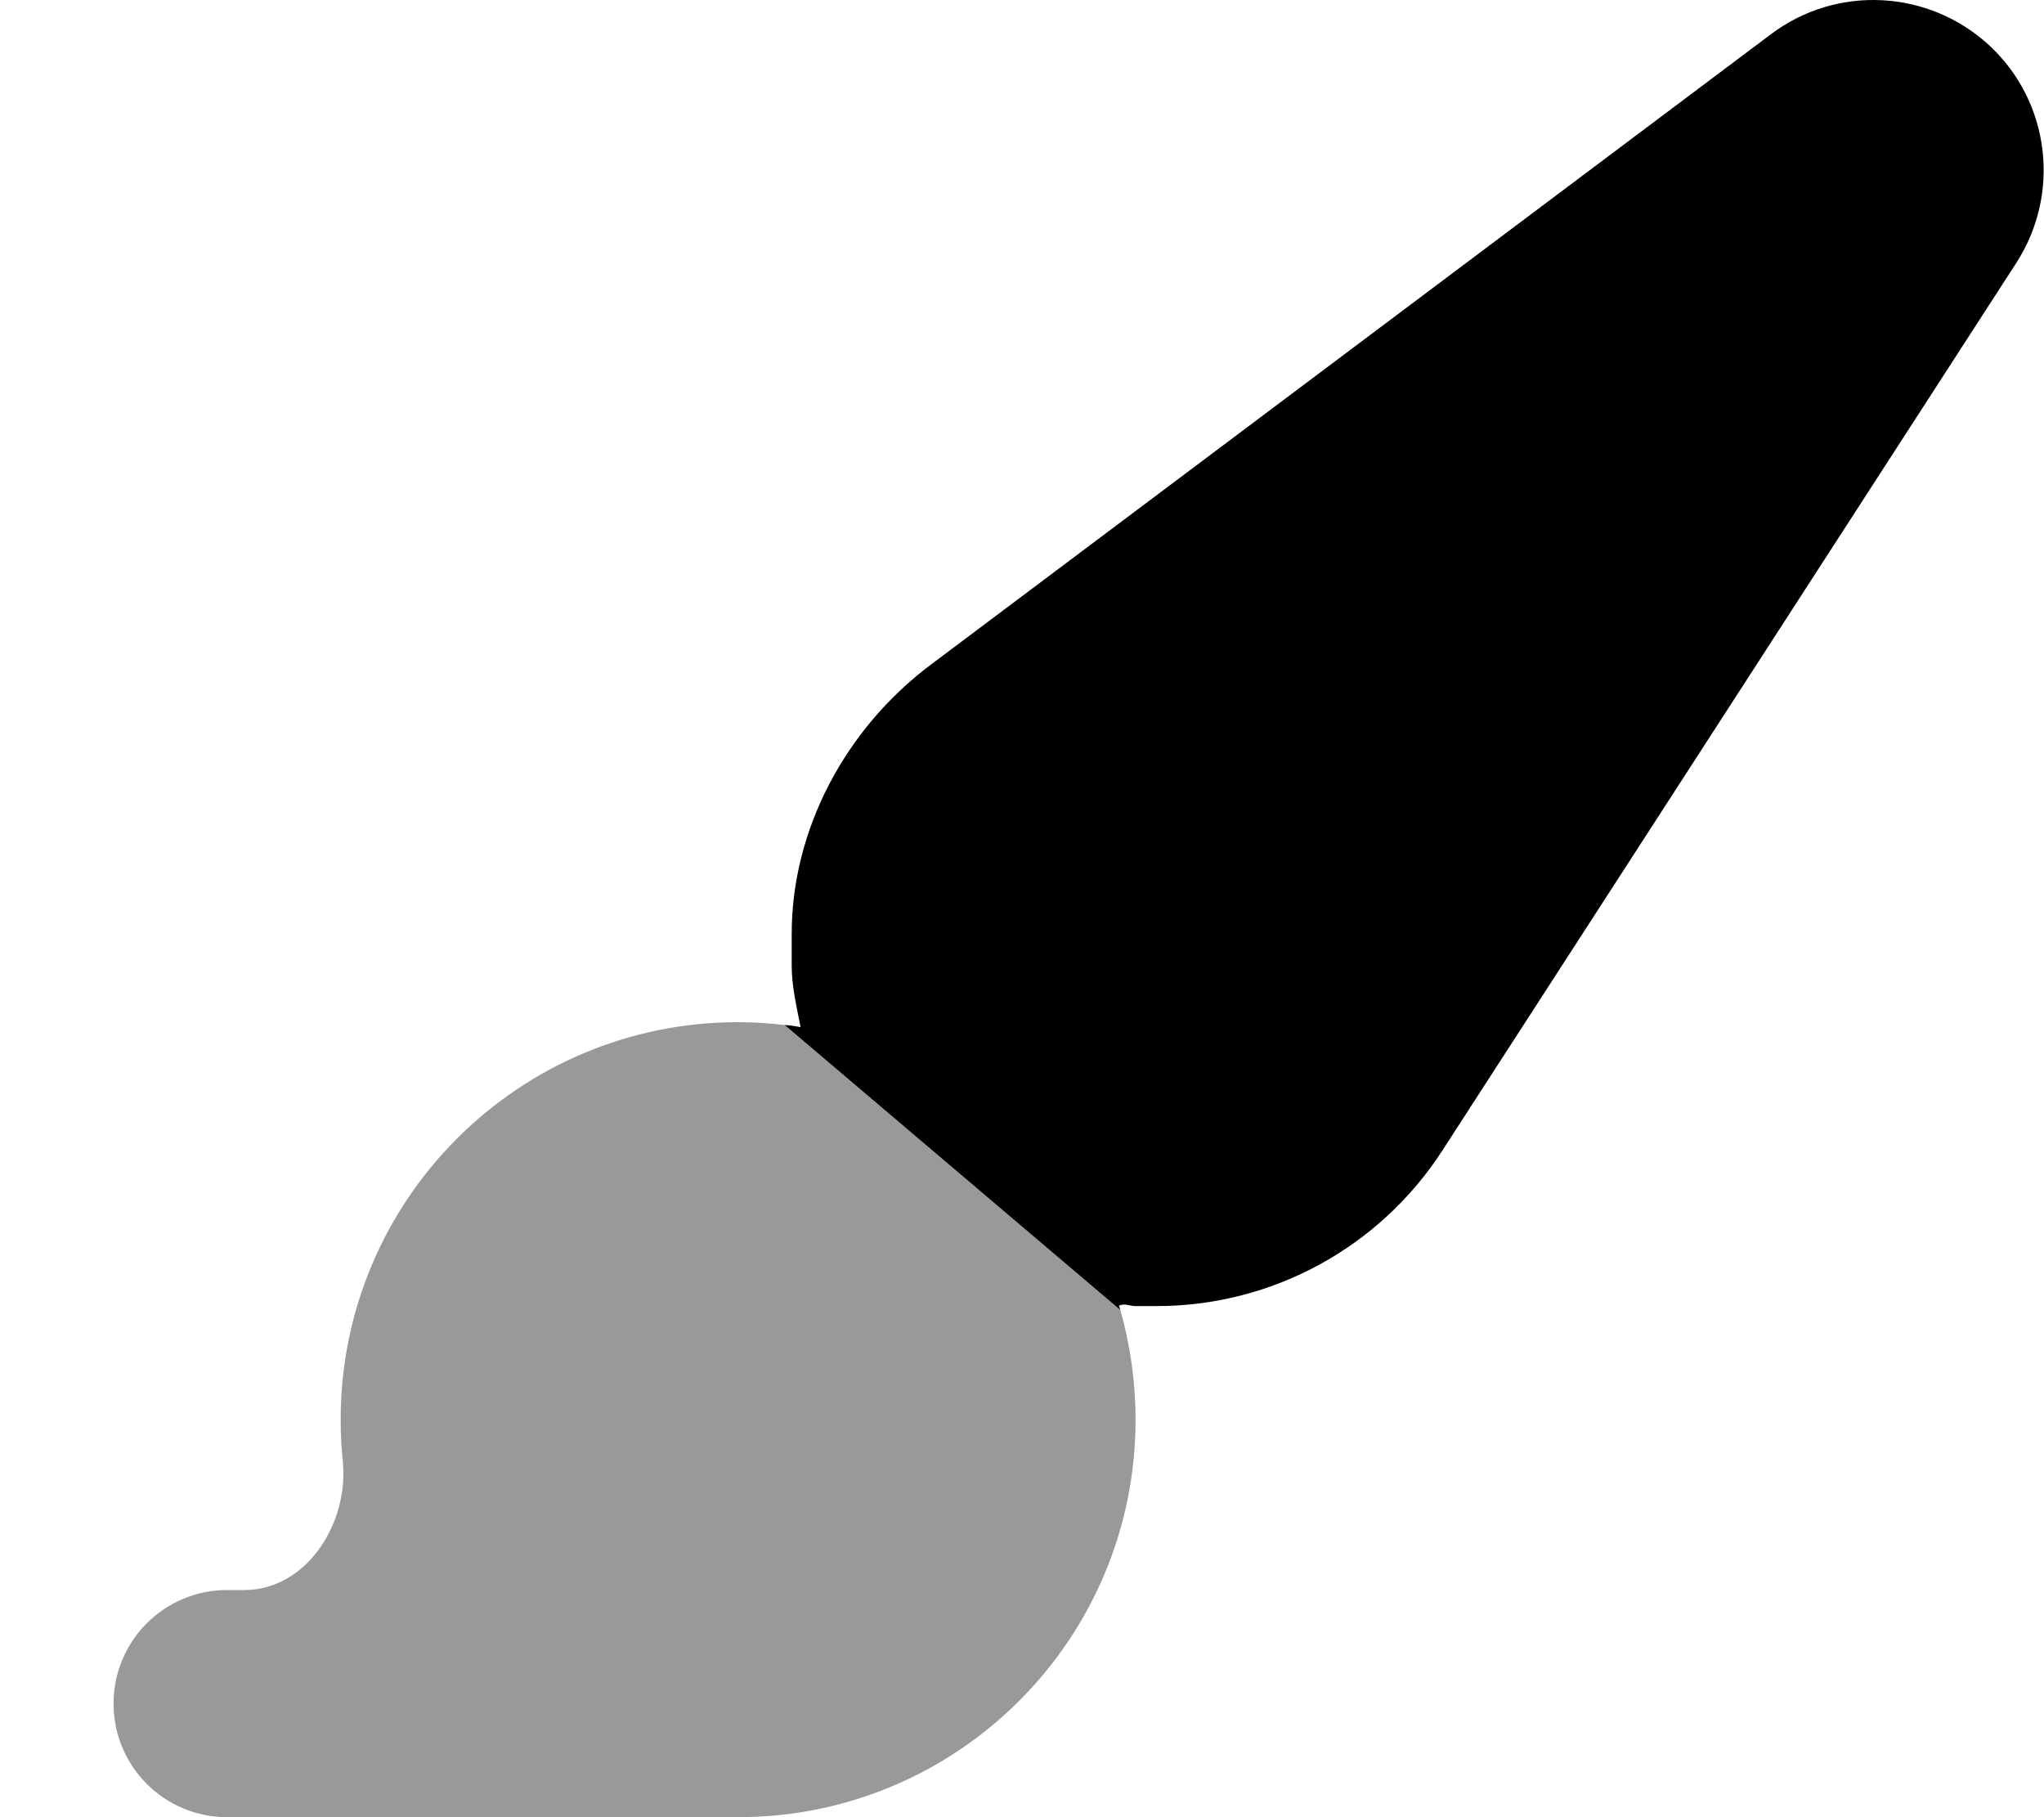
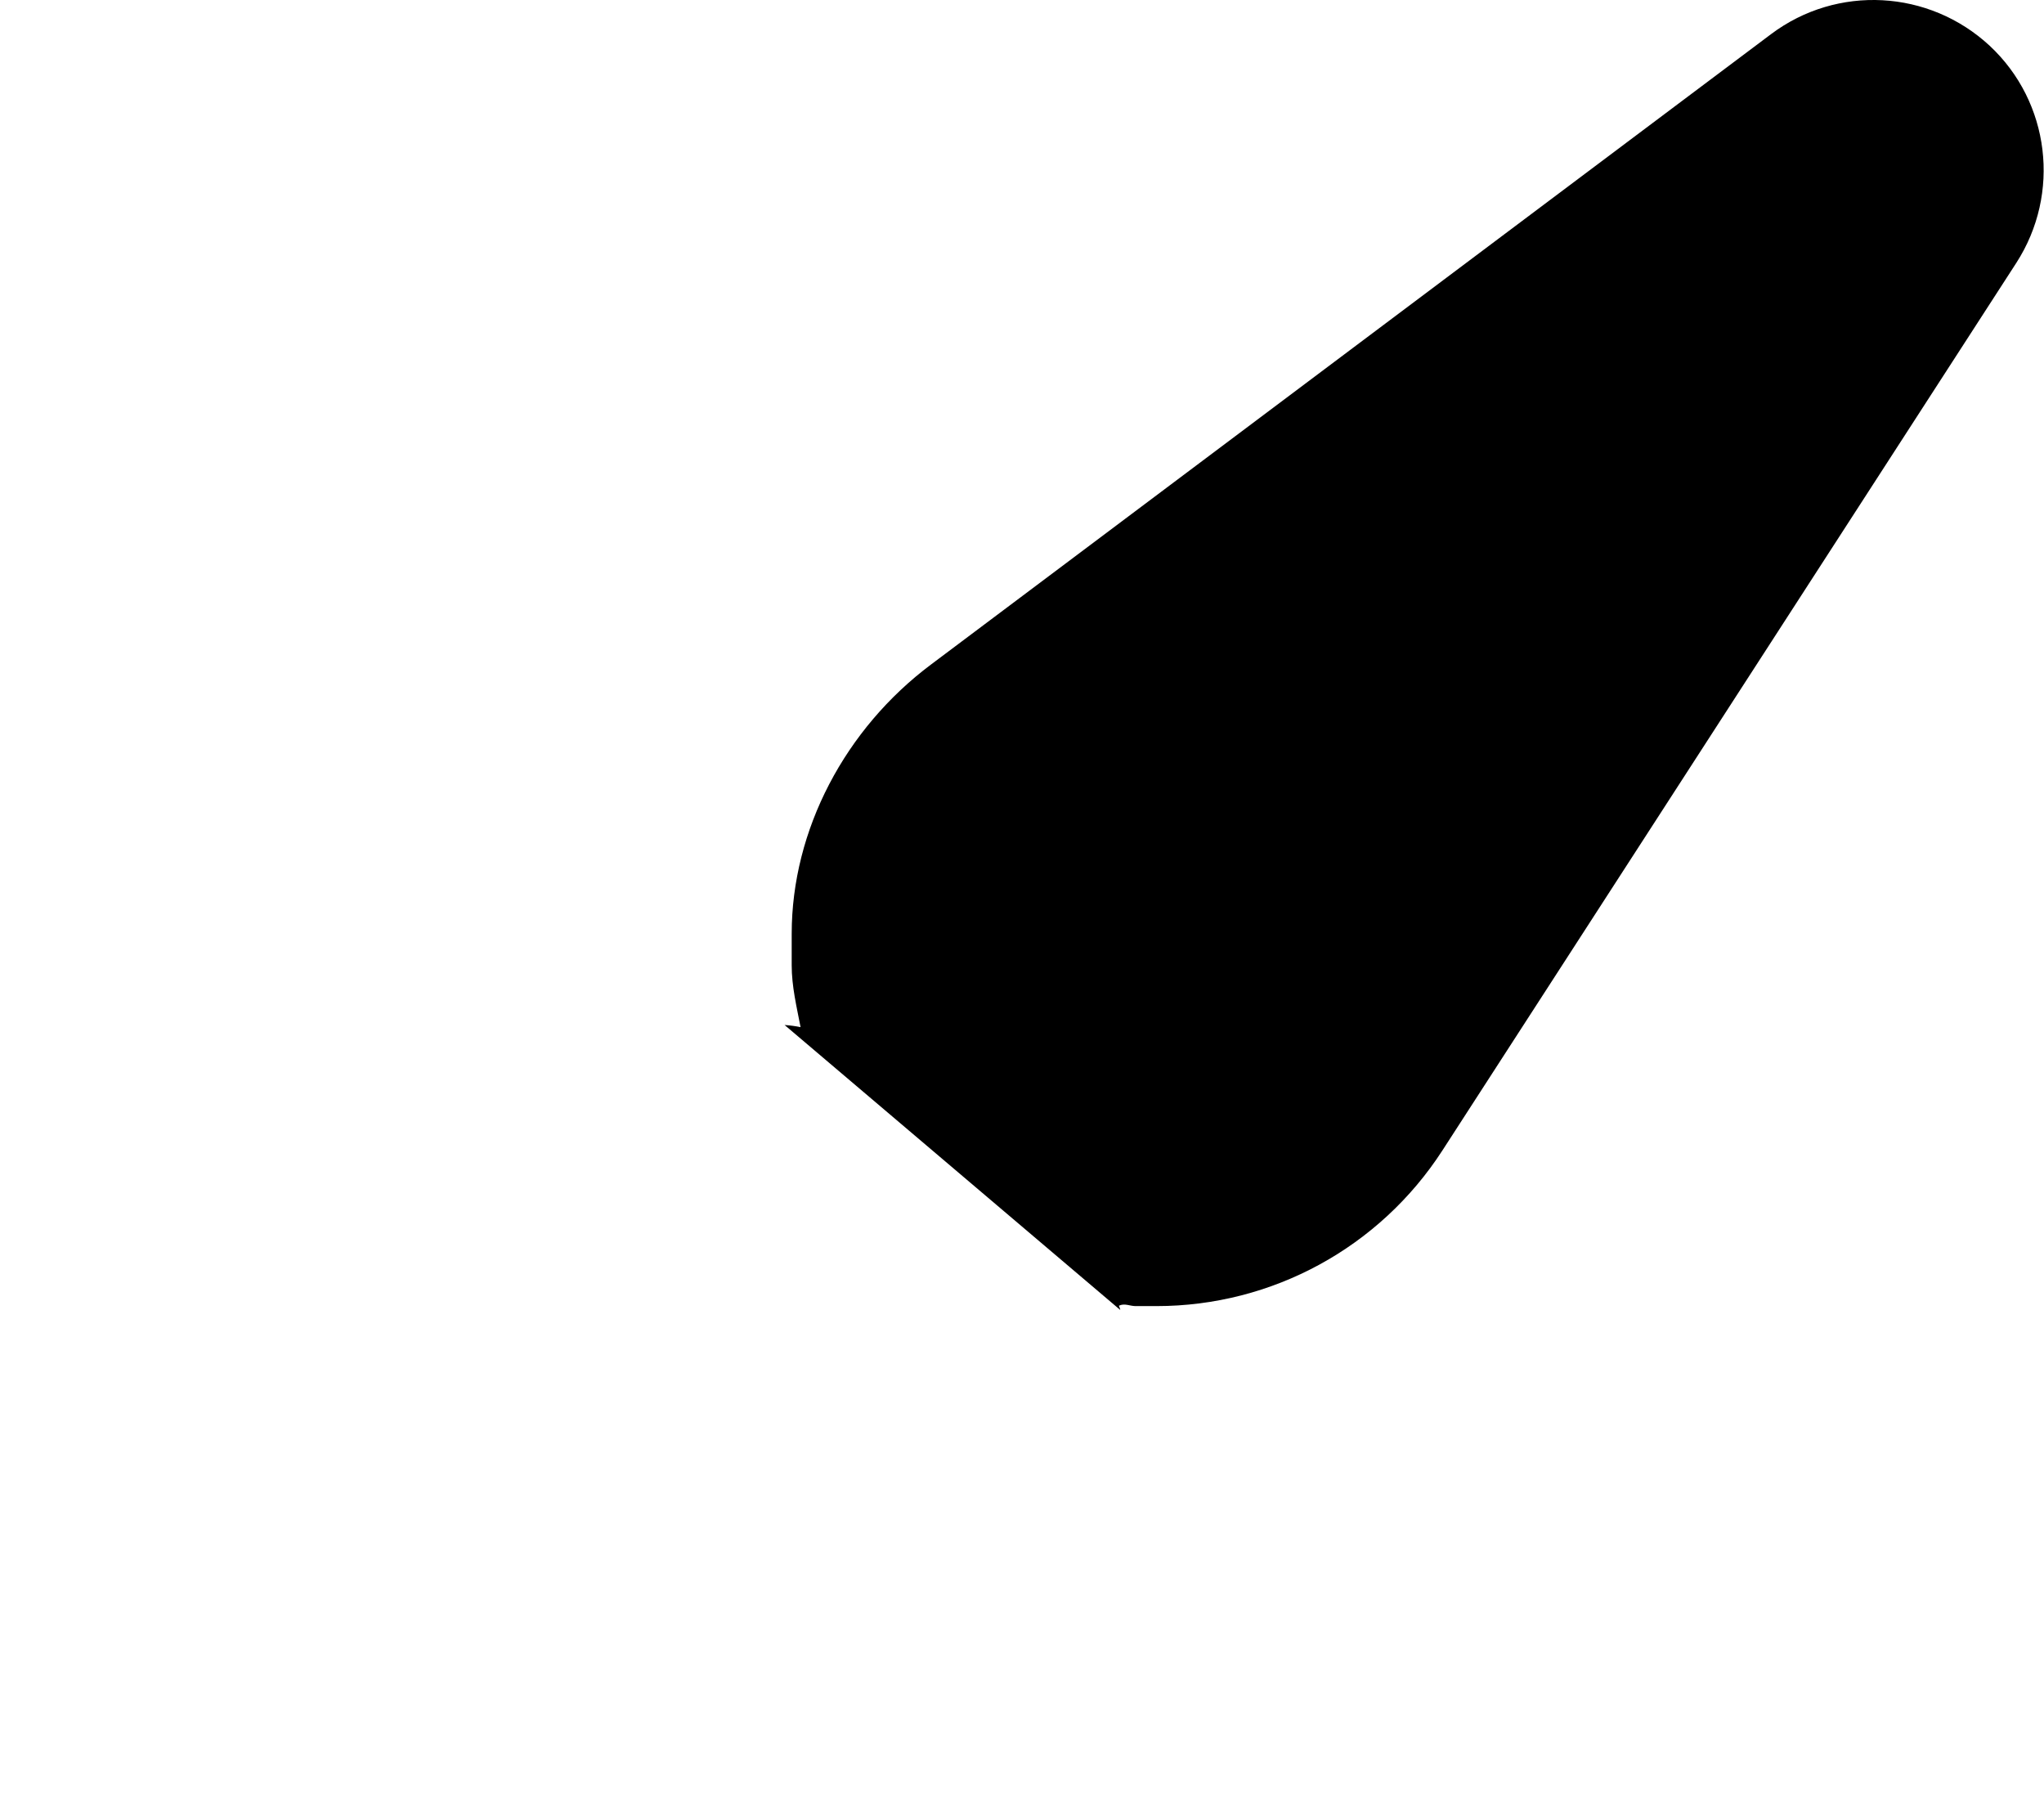
<svg xmlns="http://www.w3.org/2000/svg" viewBox="0 0 576 512">
  <defs>
    <style>.fa-secondary{opacity:.4}</style>
  </defs>
  <path class="fa-primary" d="M320 368C318.4 368 316.9 367.1 315.3 367.9C315.5 368.3 315.6 368.7 315.7 369.1L221.1 288.8C222.6 288.9 224.1 289.1 225.6 289.4C224.5 283.7 223.1 277.9 223.1 272V263.1C223.1 233.8 238.2 205.3 262.4 187.2L499.1 9.605C517.7-4.353 543.6-2.965 560.7 12.9C577.7 28.76 580.8 54.54 568.2 74.07L406.5 324.1C388.8 351.5 358.5 368 325.9 368H320zM208 512H64L63.85 512H208.3C208.2 512 208.1 512 208 512H208z" />
-   <path class="fa-secondary" d="M320 400C320 461.9 269.9 512 208 512H64C46.33 512 32 497.7 32 480C32 462.3 46.33 448 64 448H68.81C86.44 448 98.4 429.1 96.59 411.6C96.2 407.8 96 403.9 96 400C96 338.1 146.1 288 208 288C212.4 288 216.8 288.3 221.1 288.8L315.7 369.1C318.5 378.9 320 389.3 320 400H320z" />
</svg>